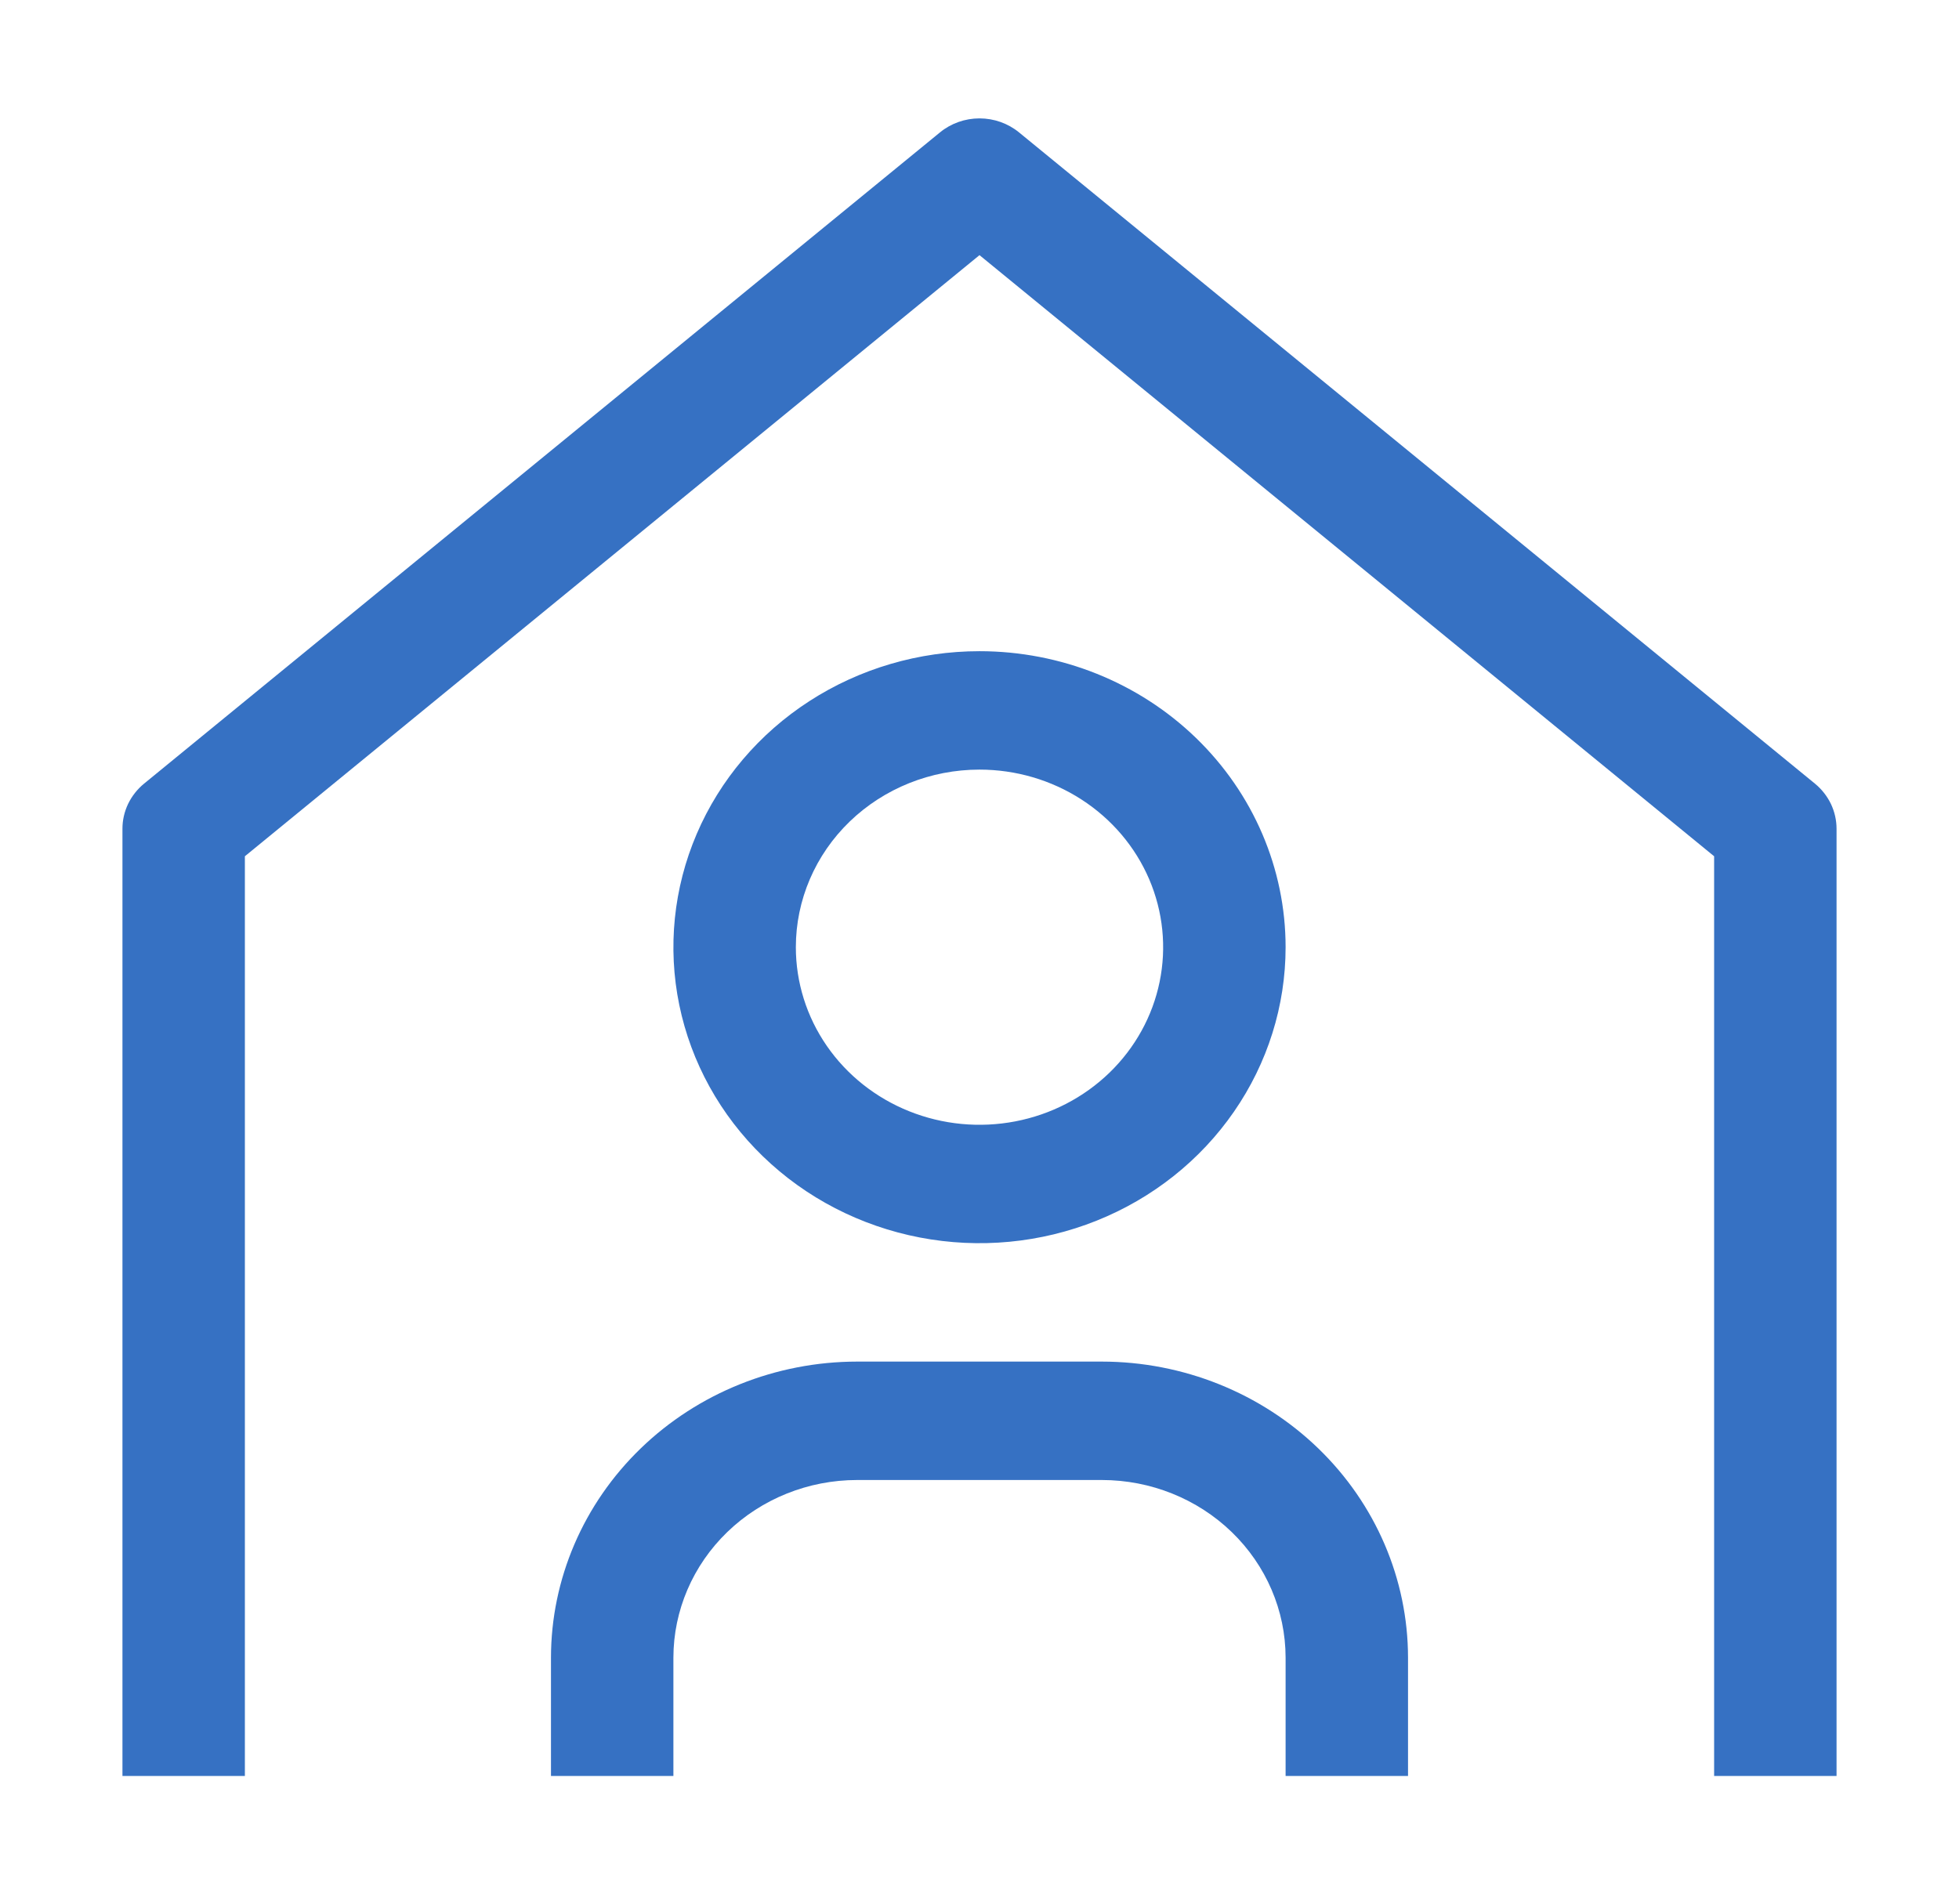
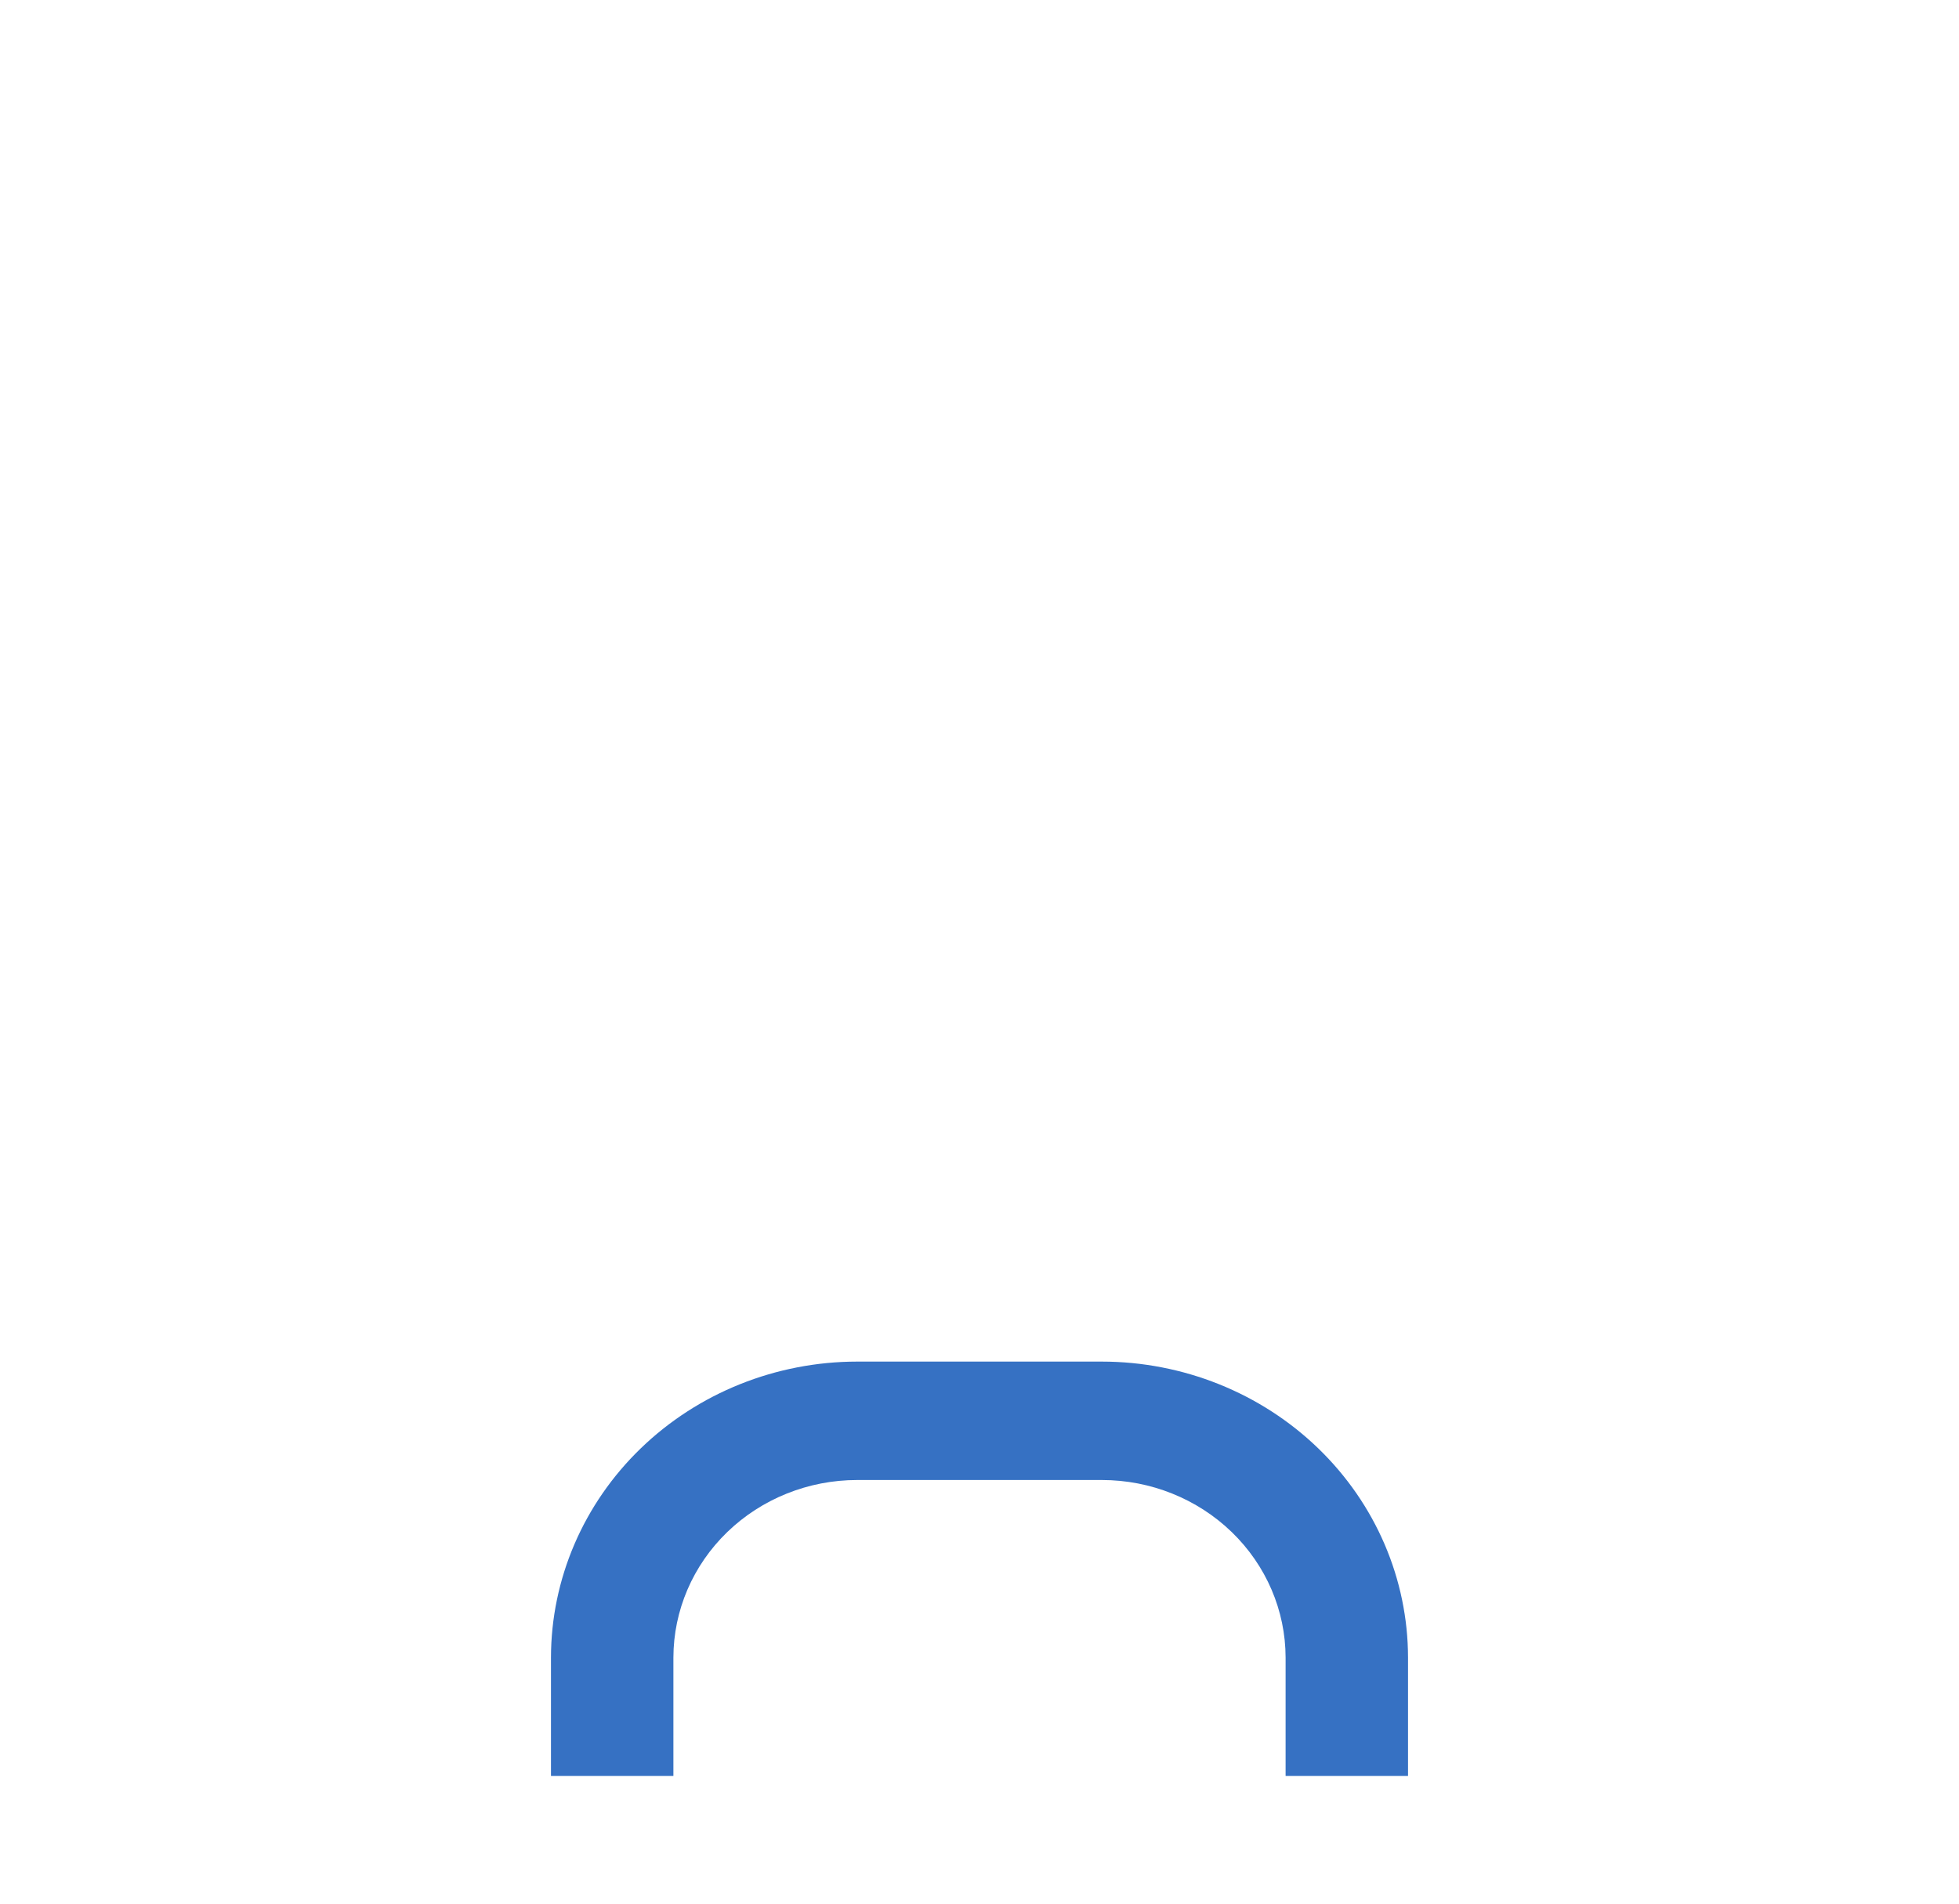
<svg xmlns="http://www.w3.org/2000/svg" width="71" height="69" viewBox="0 0 71 69" fill="none">
  <g id="Group 118">
    <path id="Vector" d="M51.031 64.372H46.594V60.081C46.592 58.374 45.89 56.738 44.642 55.531C43.394 54.324 41.702 53.645 39.938 53.644H31.062C29.298 53.645 27.606 54.324 26.358 55.531C25.11 56.738 24.408 58.374 24.406 60.081V64.372H19.969V60.081C19.972 57.236 21.142 54.509 23.222 52.498C25.302 50.487 28.121 49.355 31.062 49.352H39.938C42.879 49.355 45.698 50.487 47.778 52.498C49.858 54.509 51.028 57.236 51.031 60.081V64.372Z" fill="#3671C3" />
-     <path id="Vector_2" d="M35.5 27.895C36.816 27.895 38.103 28.272 39.198 28.98C40.293 29.687 41.146 30.692 41.65 31.868C42.153 33.045 42.285 34.339 42.028 35.588C41.772 36.836 41.138 37.983 40.207 38.884C39.276 39.784 38.09 40.397 36.799 40.645C35.507 40.894 34.169 40.766 32.953 40.279C31.736 39.792 30.697 38.967 29.965 37.908C29.234 36.85 28.844 35.605 28.844 34.332C28.844 32.625 29.545 30.987 30.793 29.78C32.042 28.573 33.735 27.895 35.5 27.895ZM35.5 23.603C33.306 23.603 31.161 24.232 29.337 25.411C27.512 26.59 26.09 28.266 25.251 30.226C24.411 32.187 24.191 34.344 24.619 36.425C25.047 38.506 26.104 40.418 27.655 41.918C29.207 43.419 31.184 44.44 33.336 44.854C35.488 45.268 37.718 45.056 39.745 44.244C41.773 43.432 43.505 42.057 44.724 40.292C45.943 38.528 46.594 36.454 46.594 34.332C46.594 31.486 45.425 28.758 43.344 26.745C41.264 24.733 38.442 23.603 35.5 23.603Z" fill="#3671C3" />
-     <path id="Vector_3" d="M66.562 64.372H62.125V31.036L35.5 9.248L8.875 31.036V64.372H4.438V30.04C4.437 29.729 4.508 29.42 4.643 29.137C4.779 28.855 4.977 28.604 5.223 28.402L34.067 4.799C34.467 4.471 34.975 4.291 35.5 4.291C36.025 4.291 36.533 4.471 36.933 4.799L65.777 28.402C66.023 28.604 66.221 28.855 66.357 29.137C66.492 29.42 66.562 29.729 66.562 30.04V64.372Z" fill="#3671C3" />
  </g>
</svg>